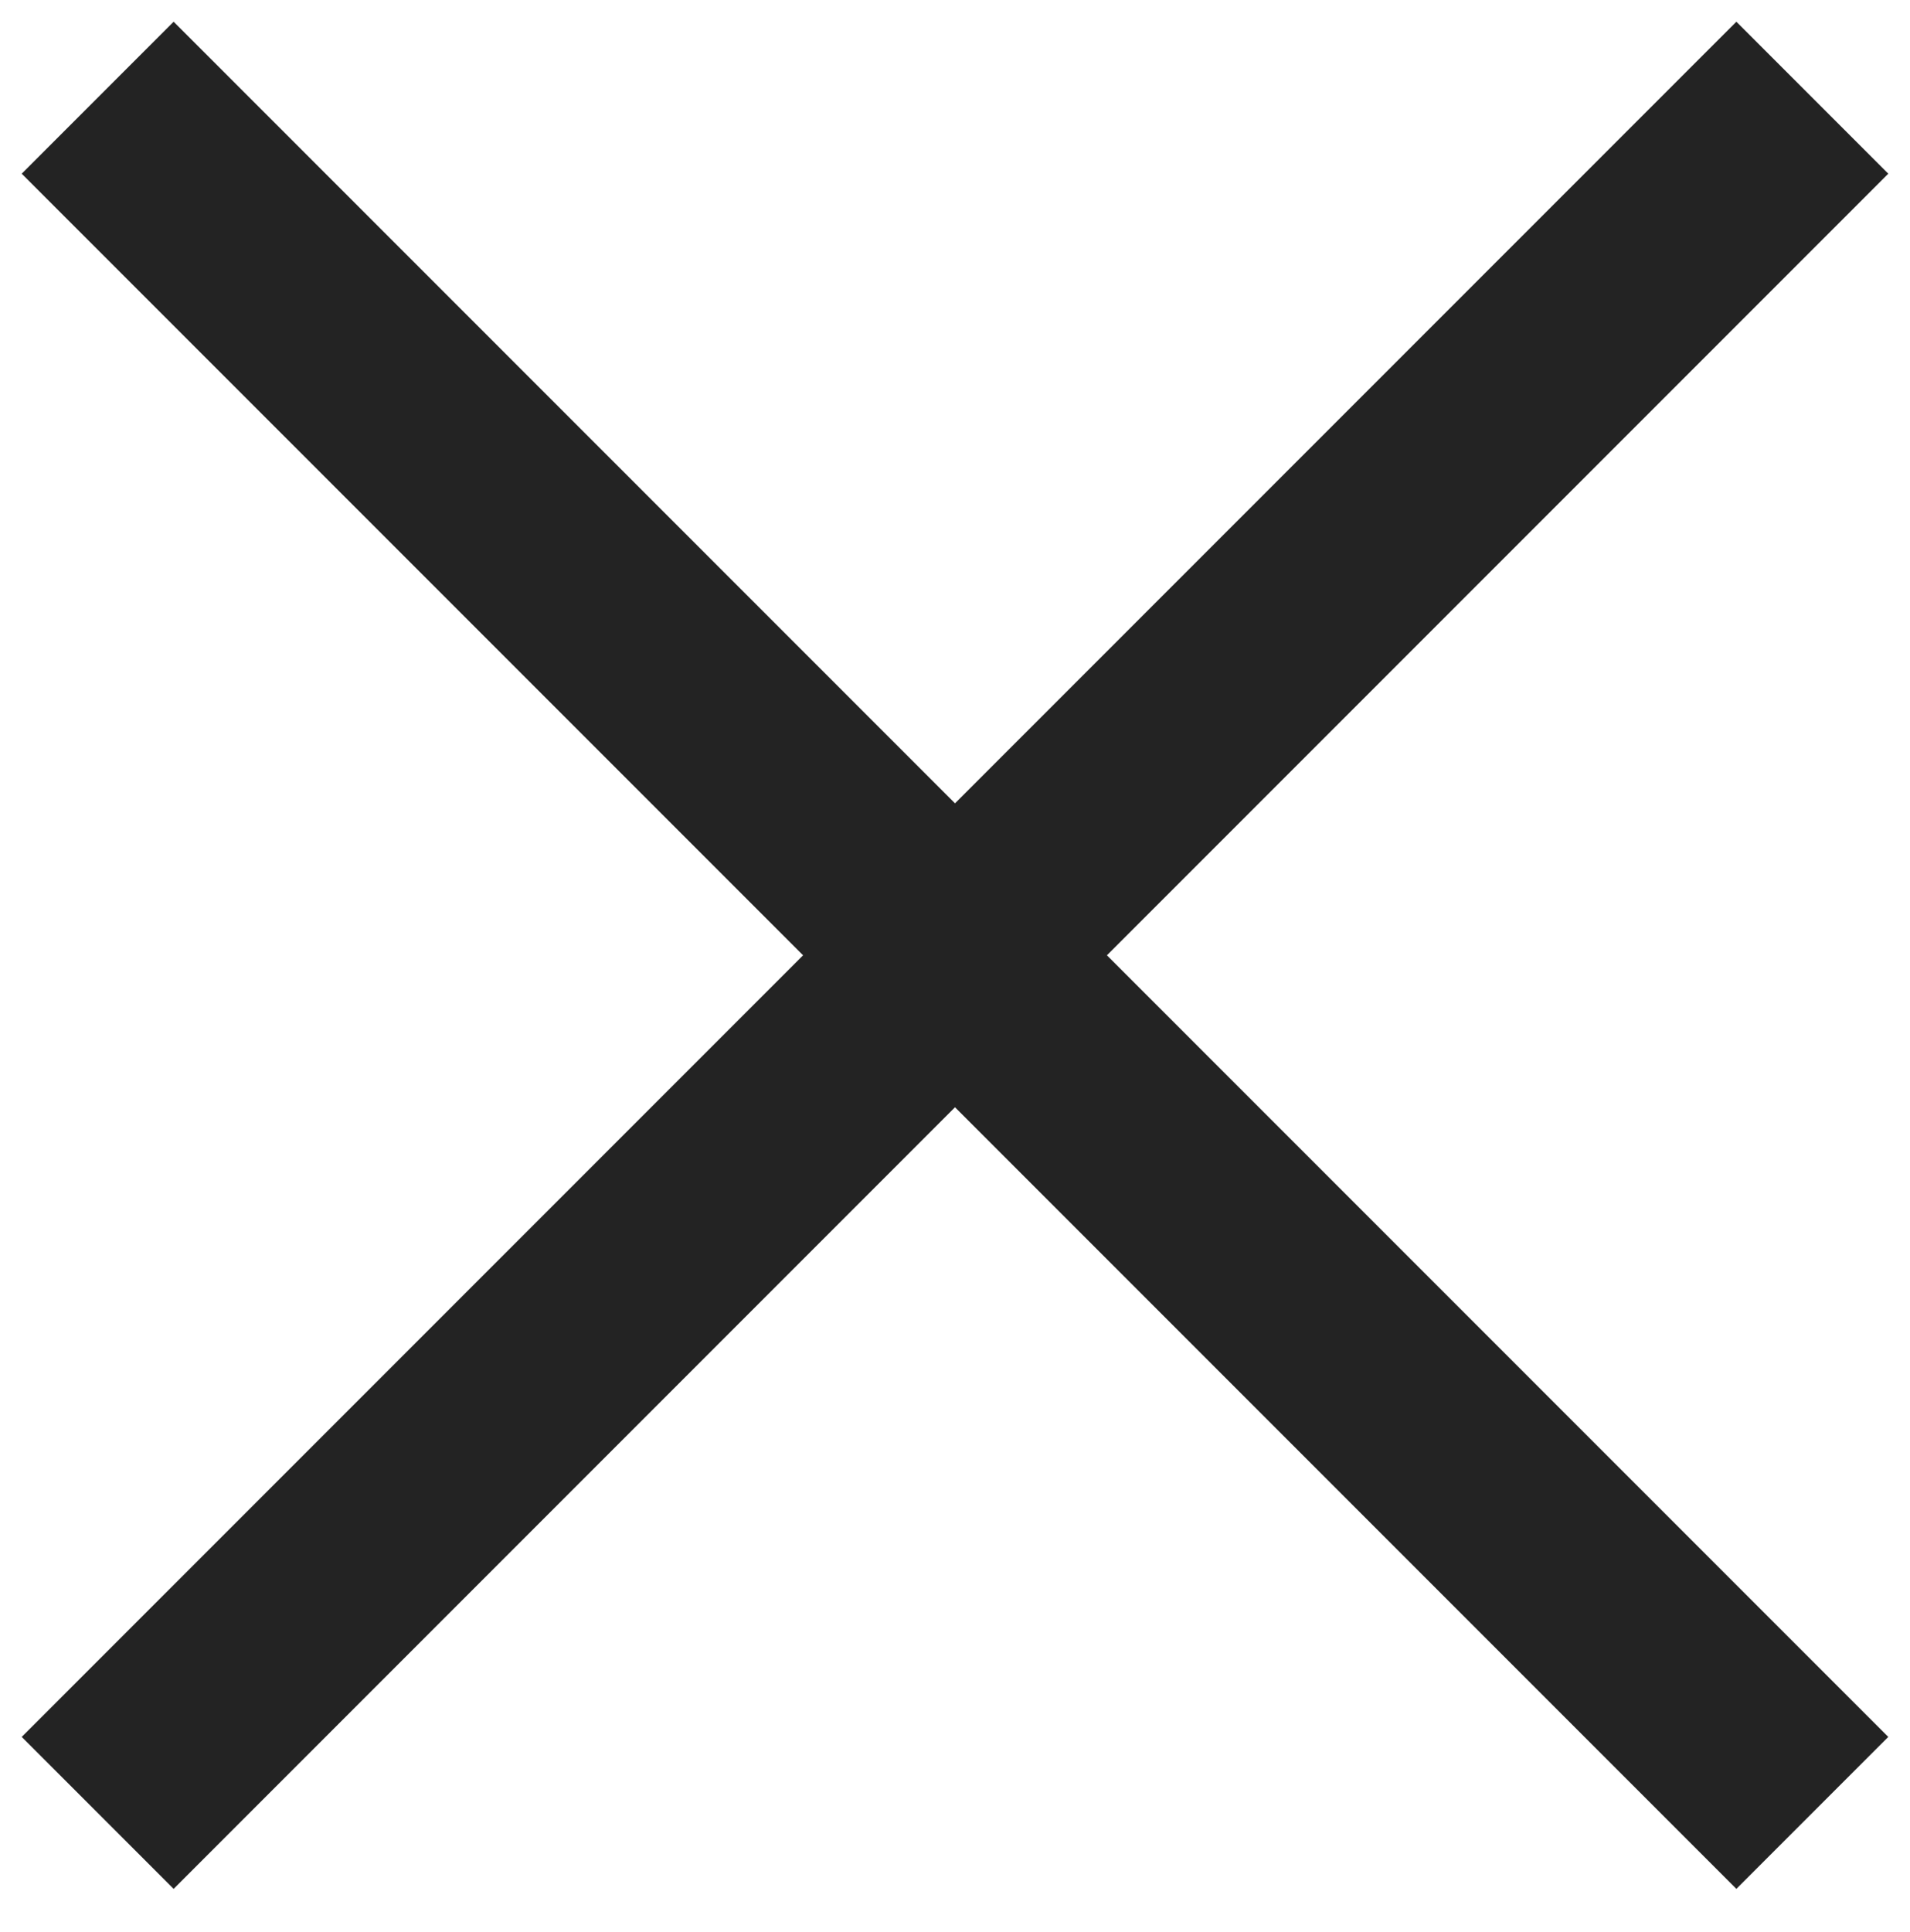
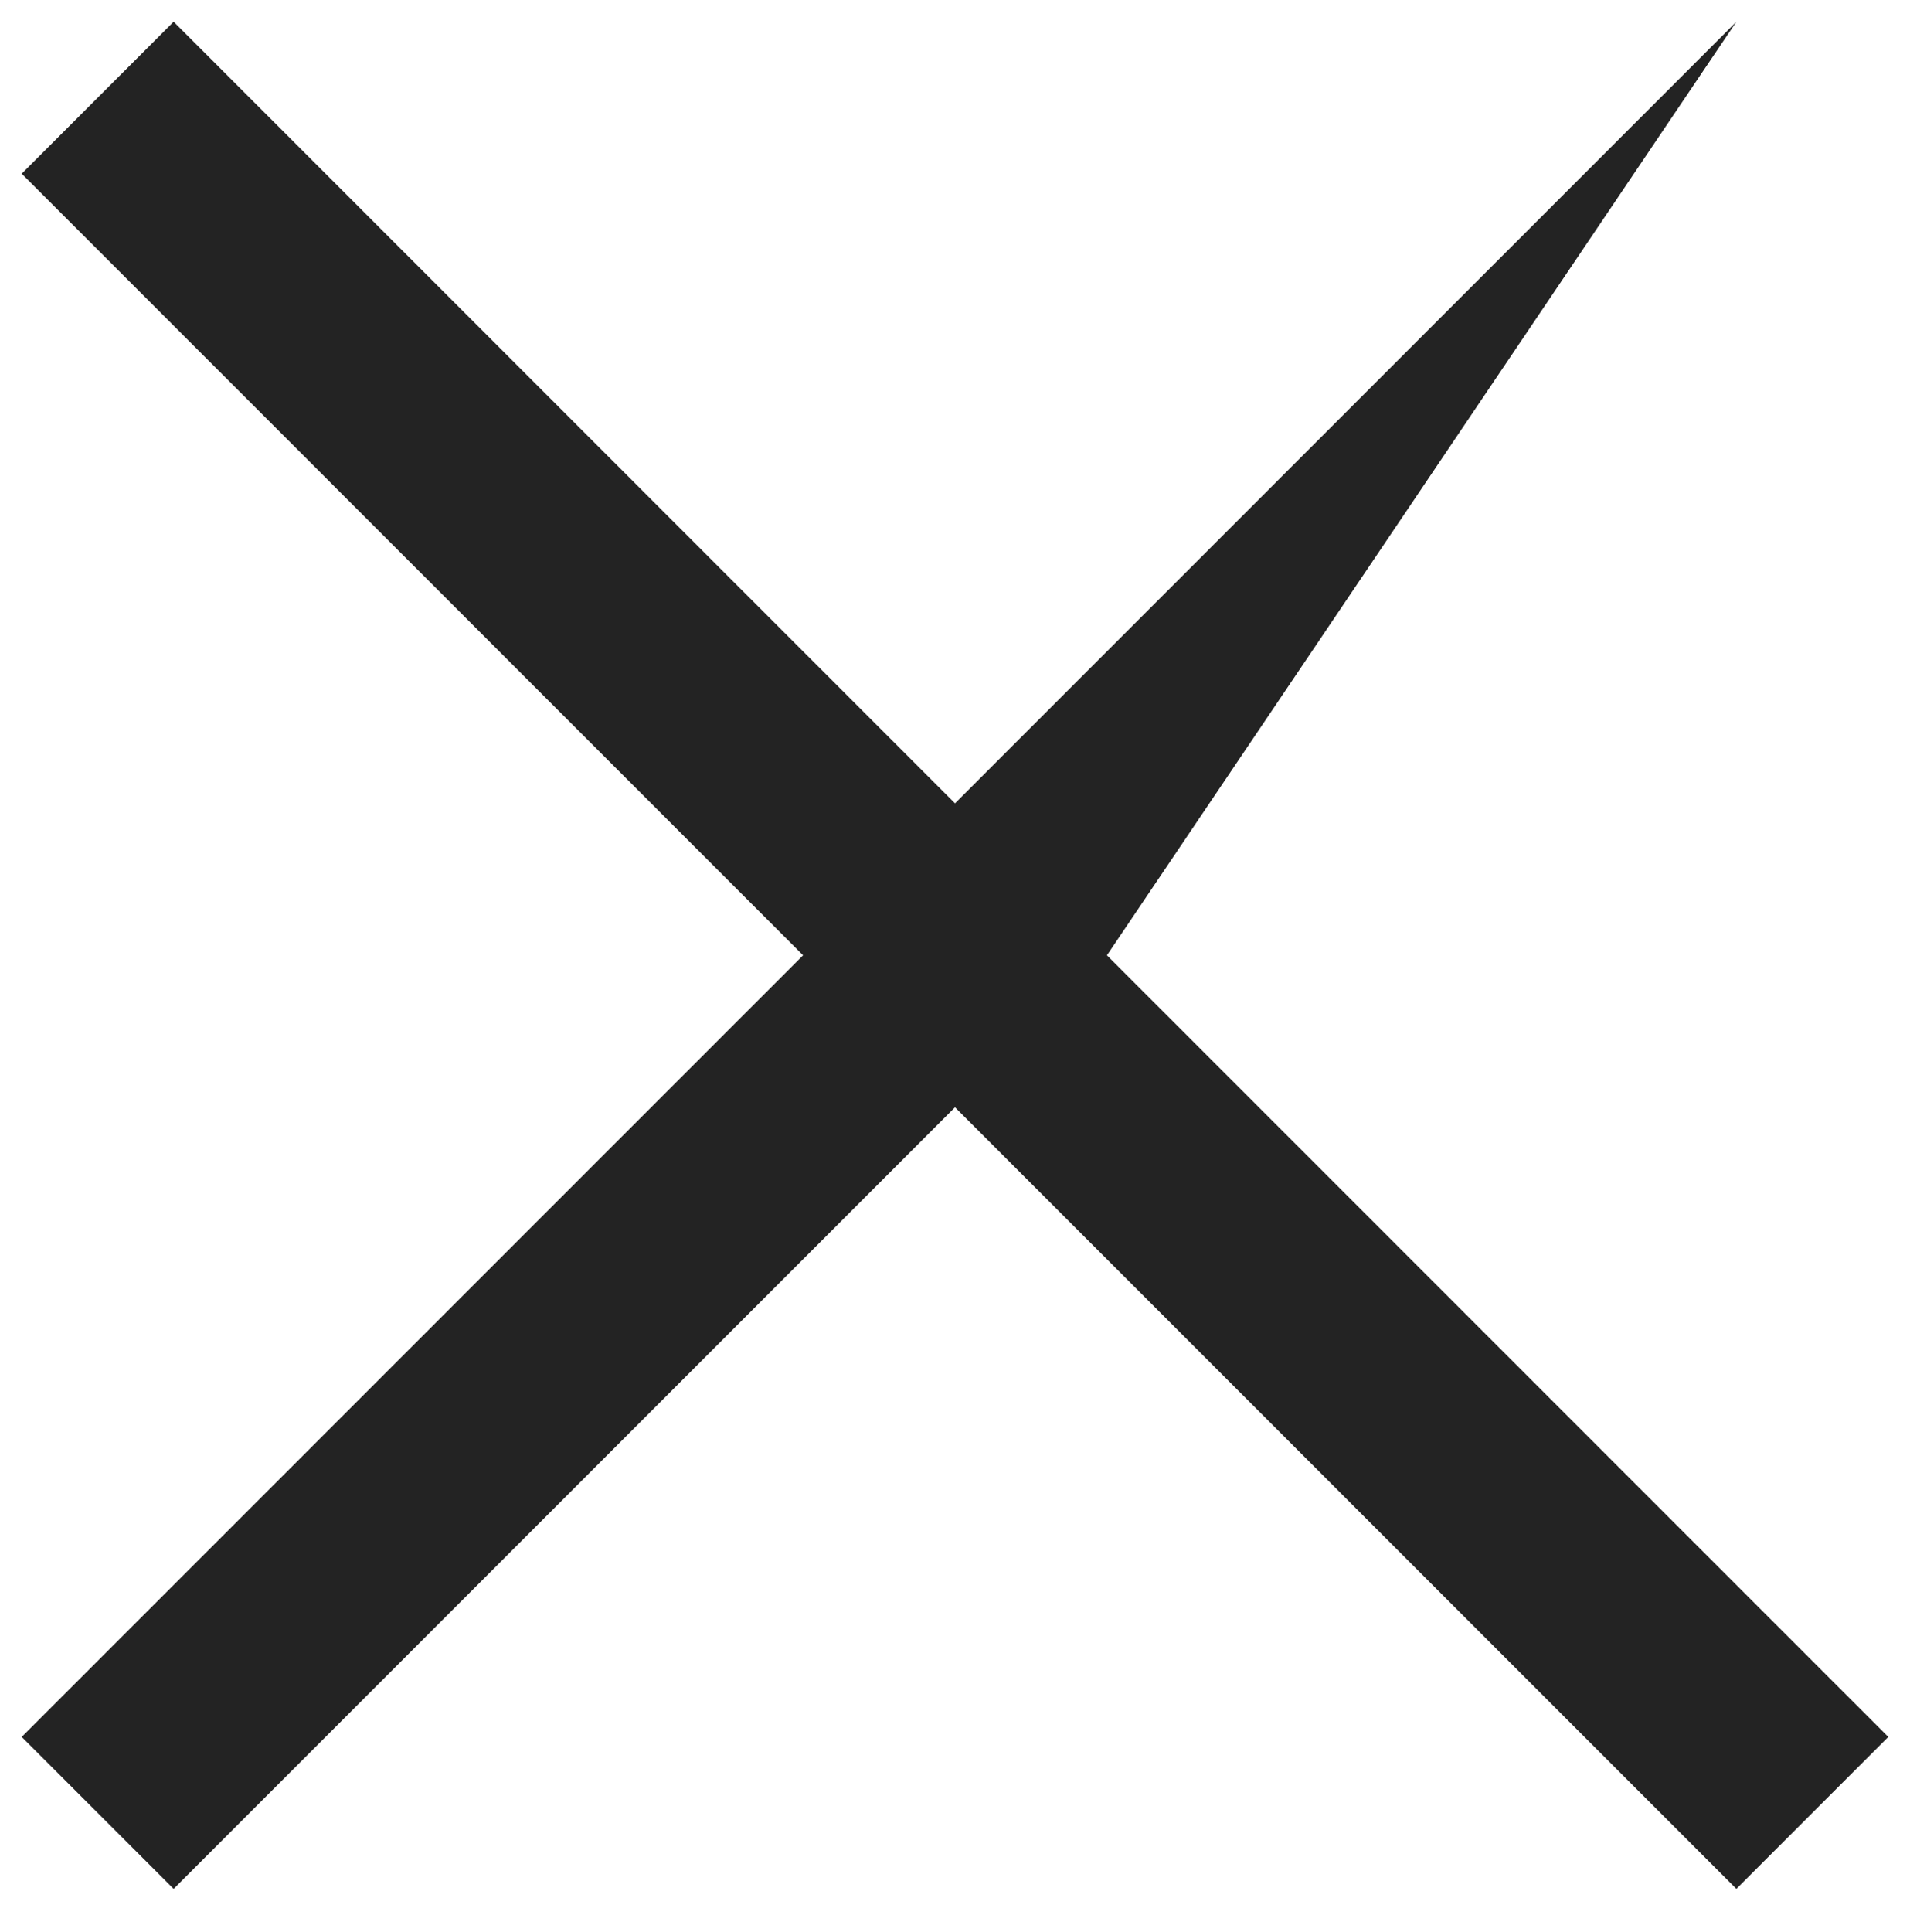
<svg xmlns="http://www.w3.org/2000/svg" version="1.1" id="Livello_1" x="0px" y="0px" viewBox="0 0 8.8 8.9" style="enable-background:new 0 0 8.8 8.9;" xml:space="preserve">
  <style type="text/css">
	.st0{fill:#232323;}
</style>
  <g id="Group_10" transform="translate(-1.47 -1.47)">
    <g id="icon_close" transform="translate(1.47 1.47)">
-       <path id="Path" class="st0" d="M8,0.1l0.7,0.7L5.1,4.4L8.7,8L8,8.7L4.4,5.1L0.8,8.7L0.1,8l3.6-3.6L0.1,0.8l0.7-0.7l3.6,3.6L8,0.1z    " />
+       <path id="Path" class="st0" d="M8,0.1L5.1,4.4L8.7,8L8,8.7L4.4,5.1L0.8,8.7L0.1,8l3.6-3.6L0.1,0.8l0.7-0.7l3.6,3.6L8,0.1z    " />
    </g>
  </g>
</svg>